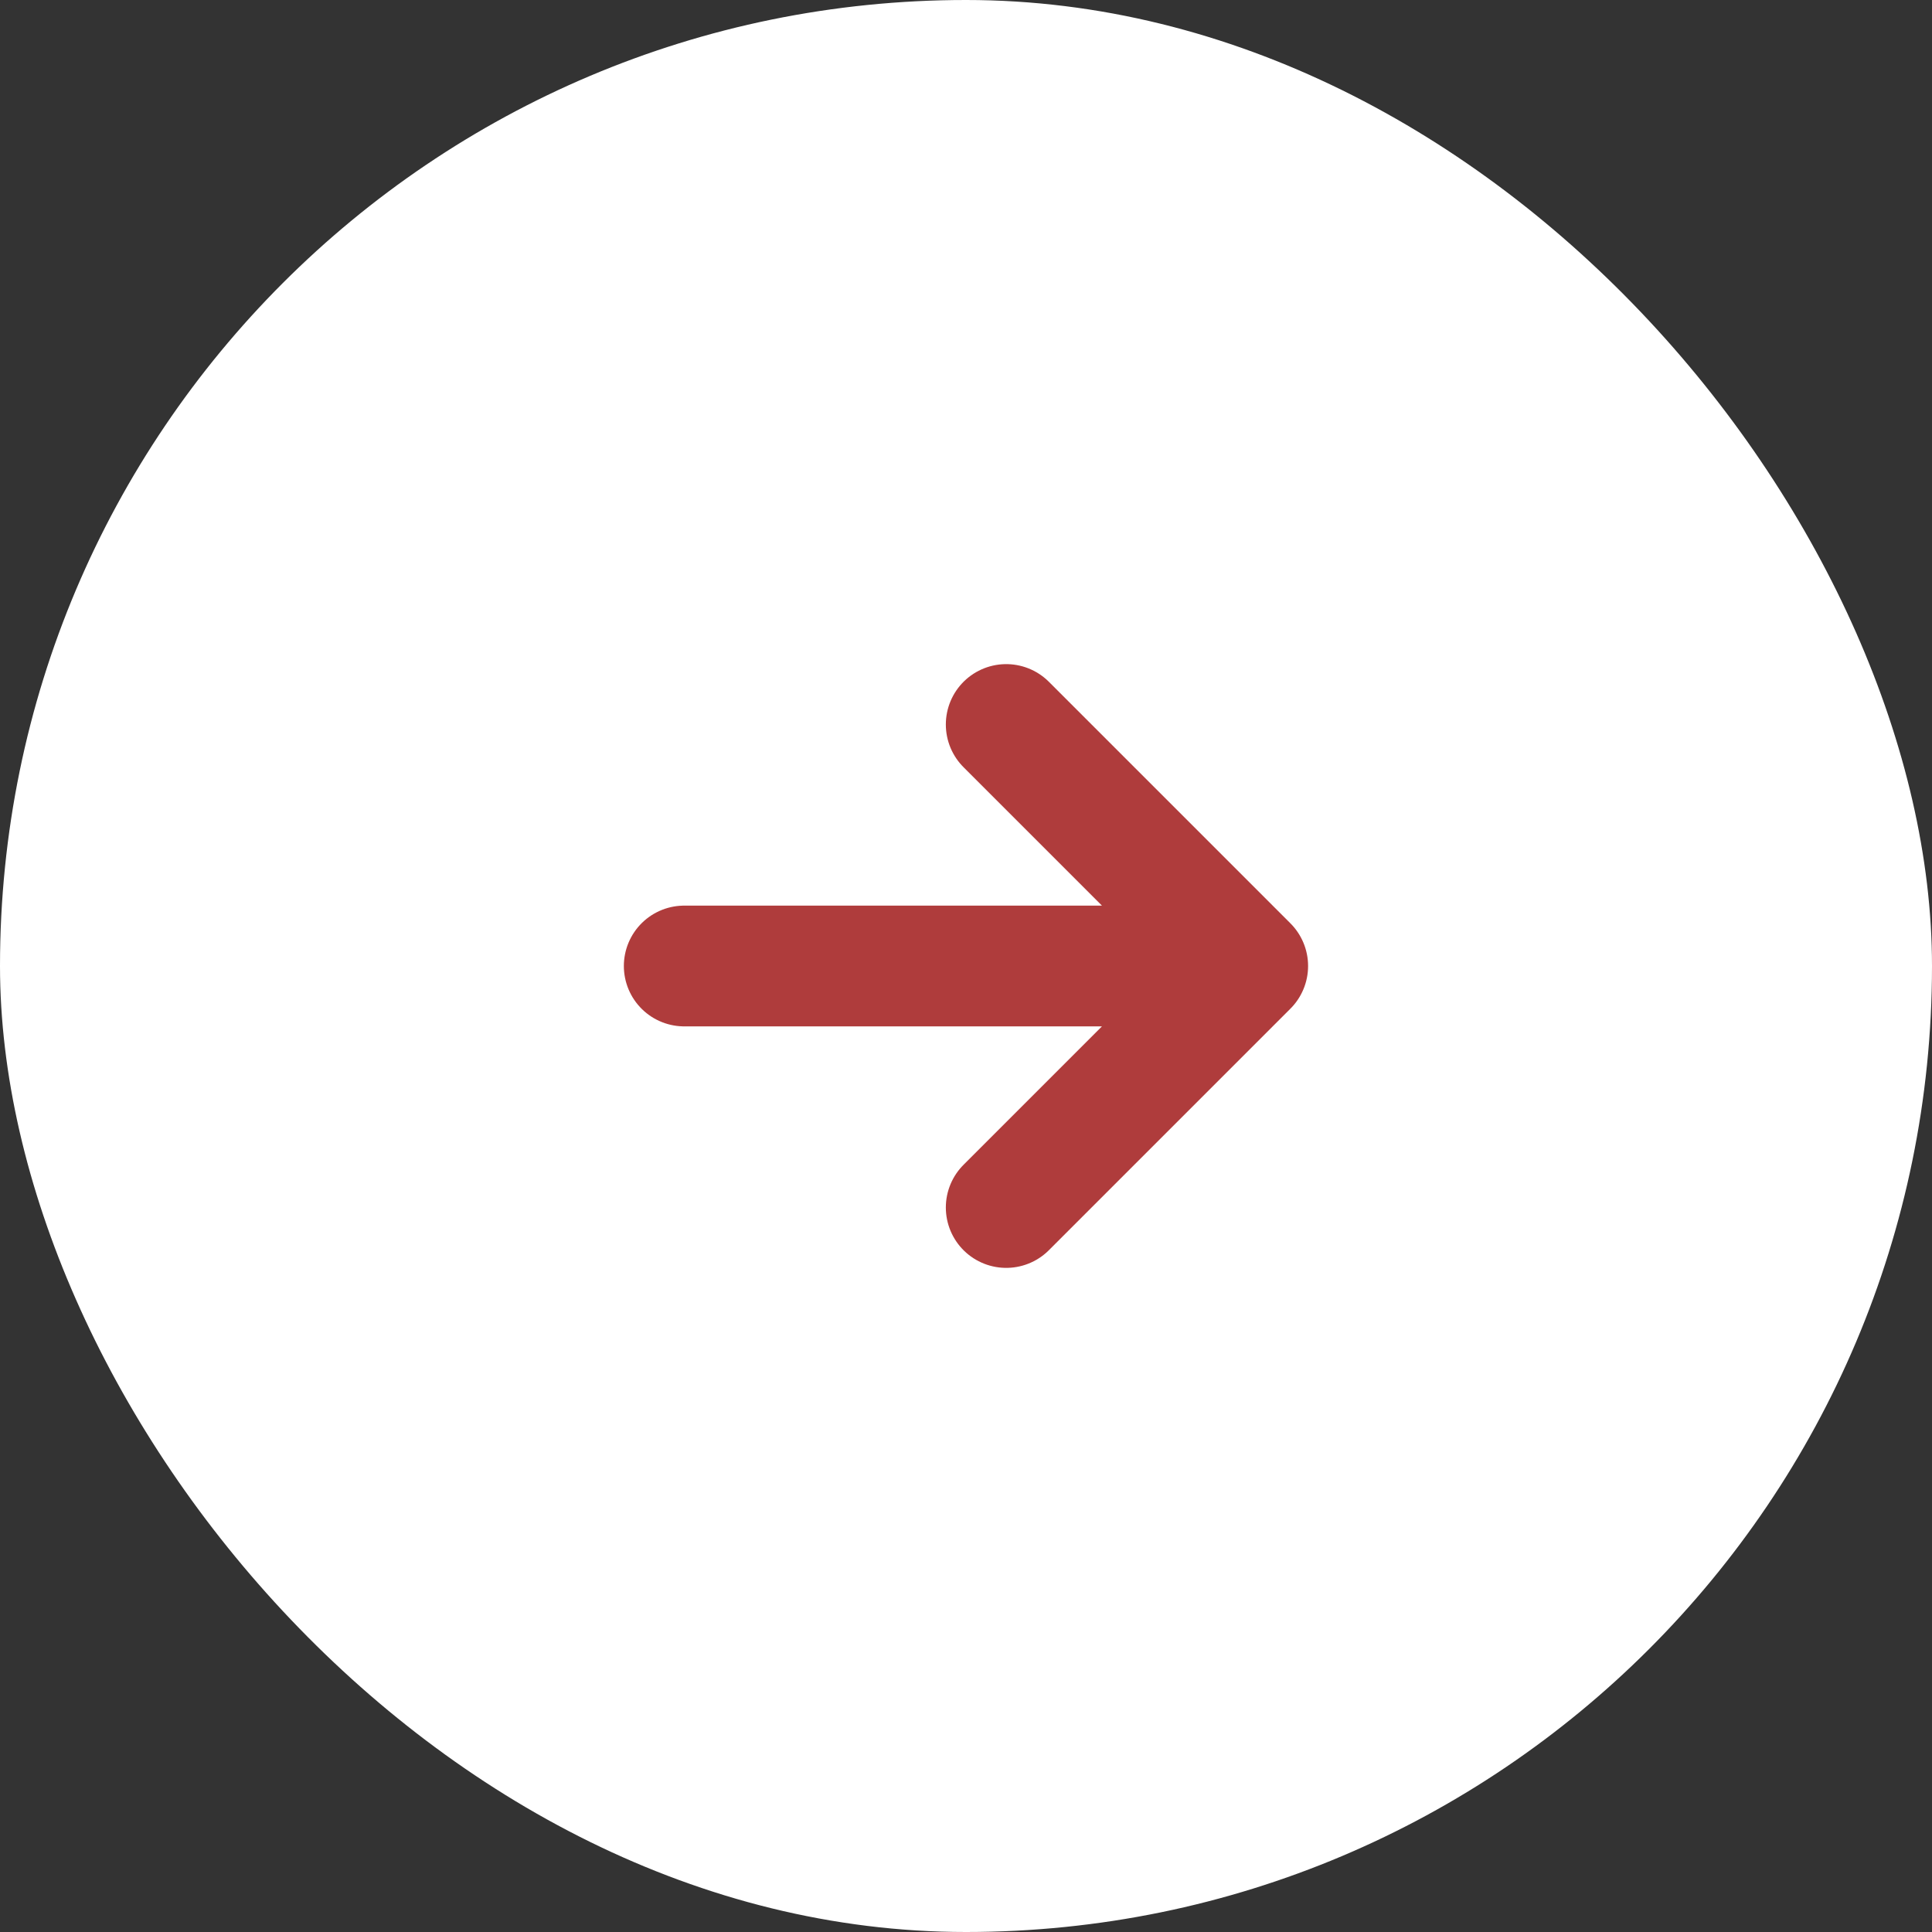
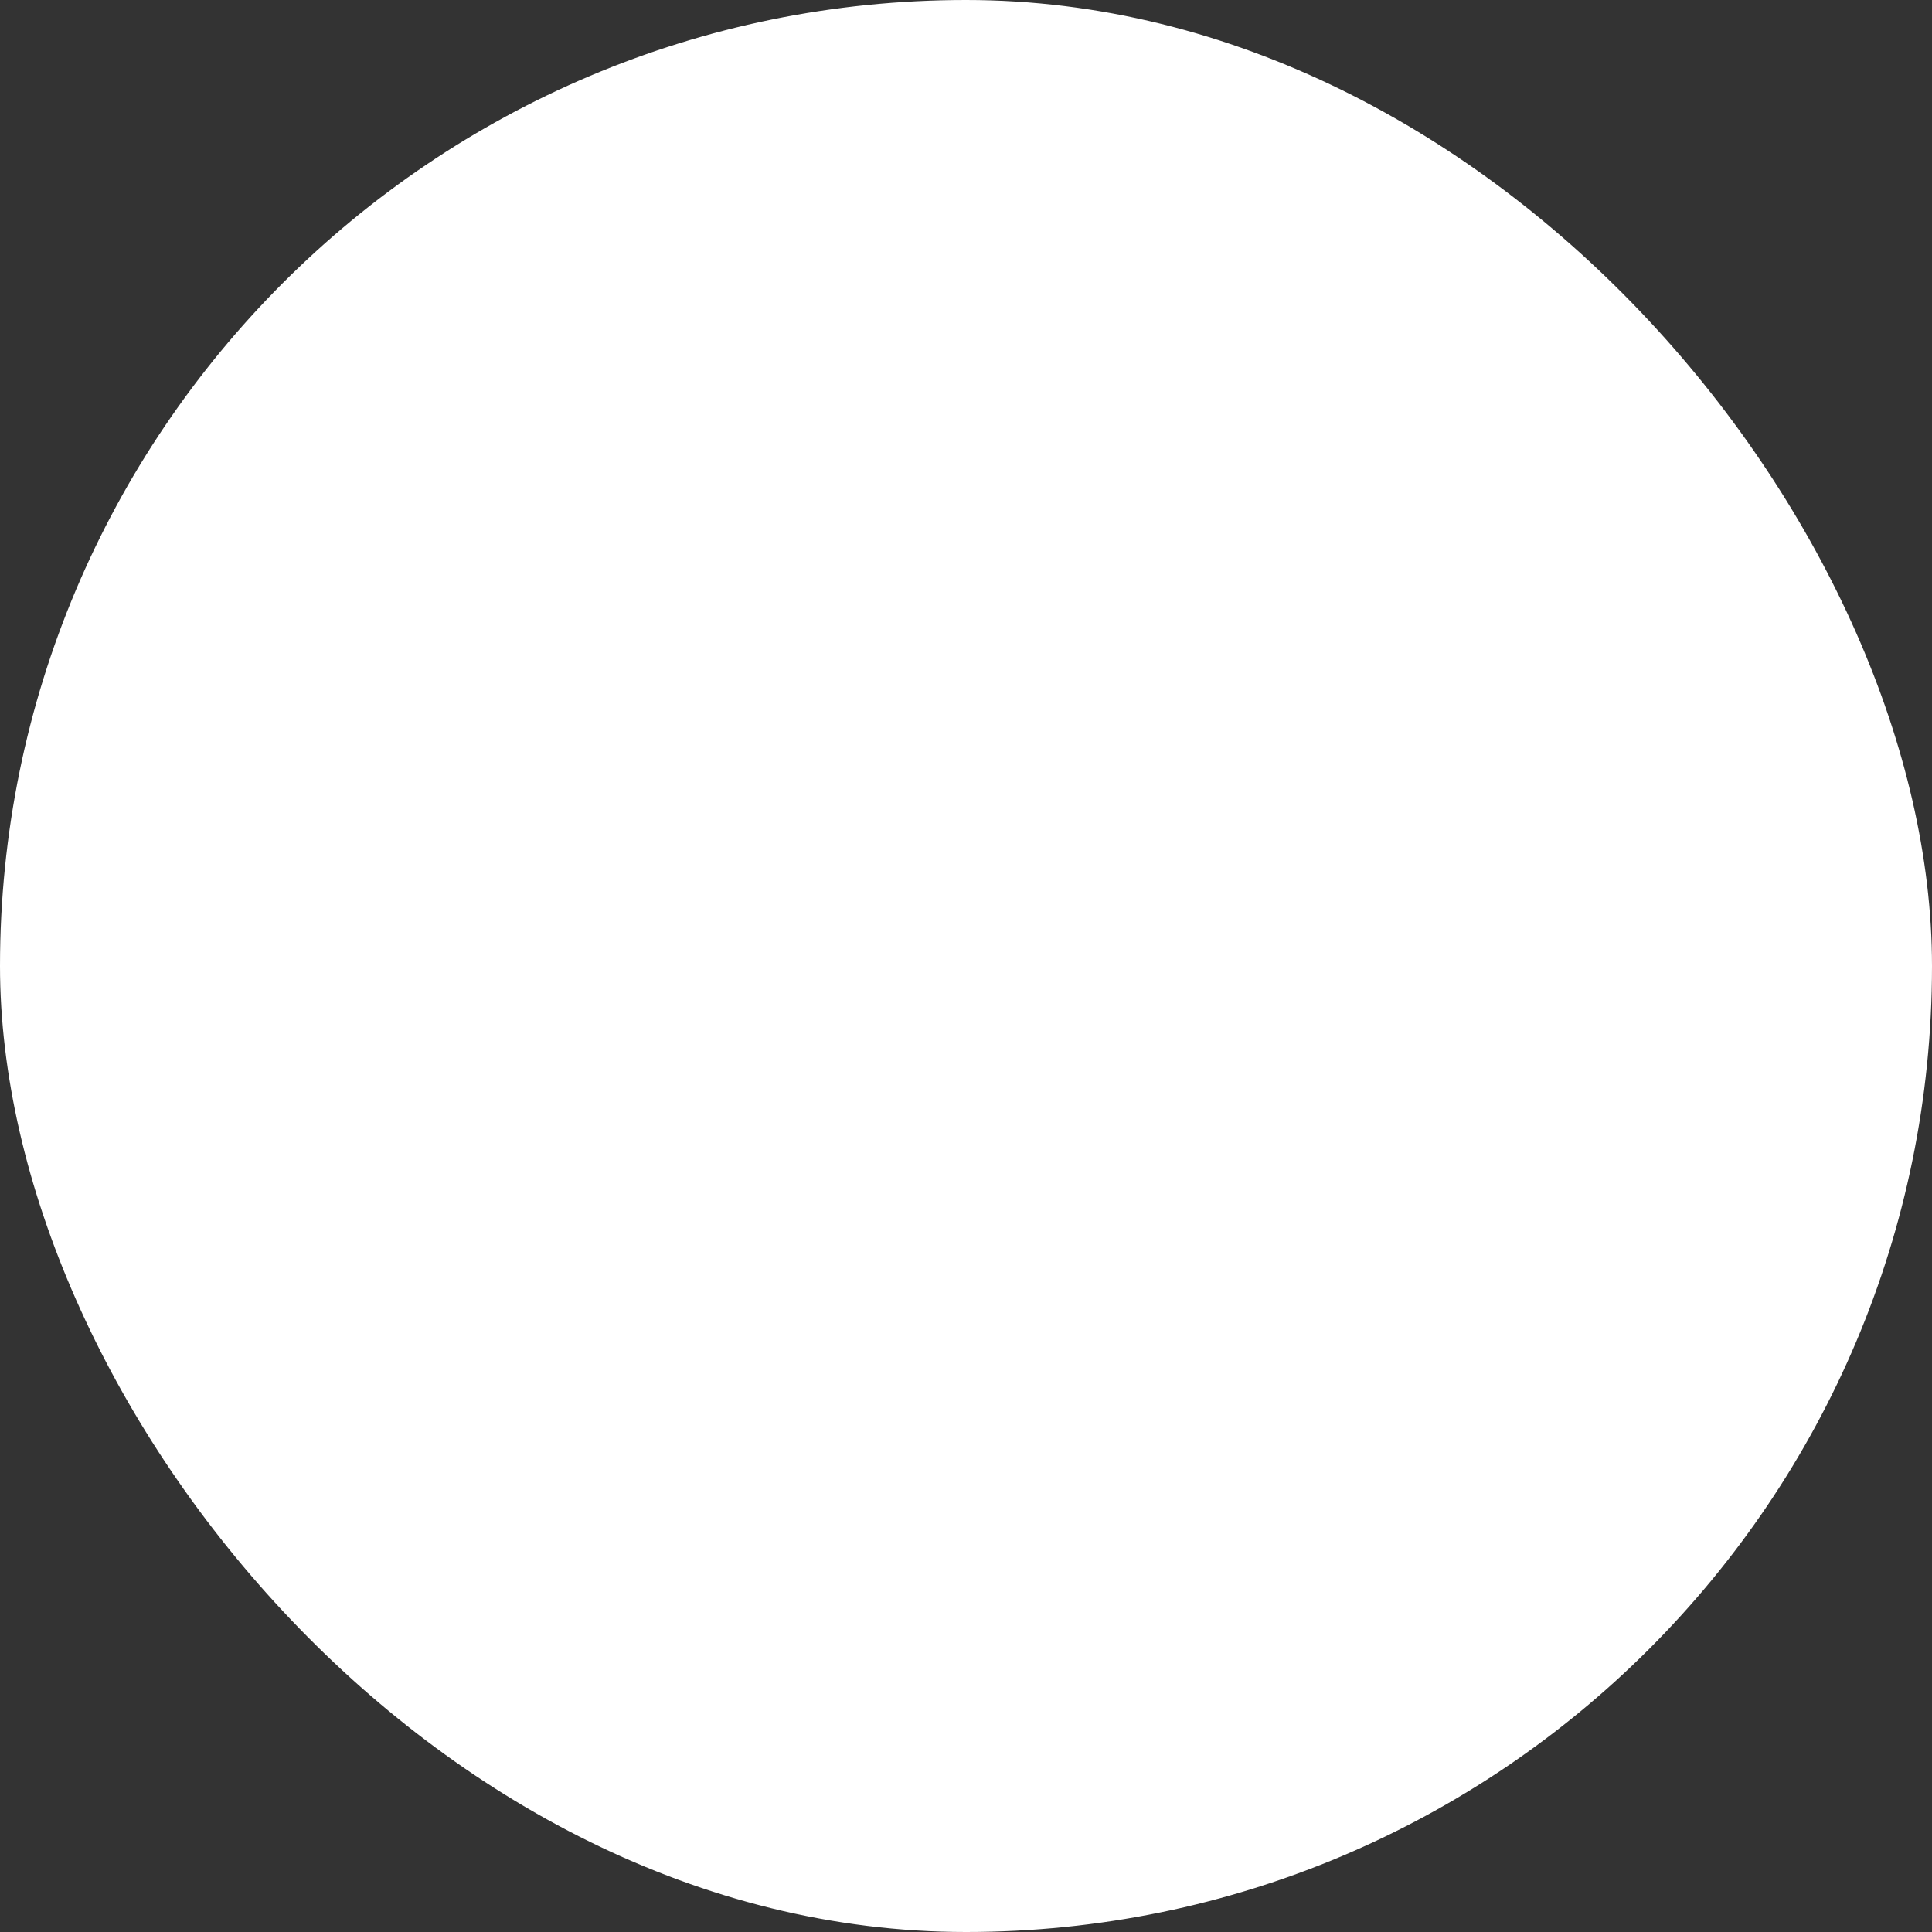
<svg xmlns="http://www.w3.org/2000/svg" width="32" height="32" viewBox="0 0 32 32" fill="none">
  <rect x="0" y="0" width="32" height="32" fill="#333333" stroke="none" />
  <rect width="32" height="32" rx="16" fill="white" />
-   <path d="M20.666 16L11.333 16M20.666 16L16.666 20M20.666 16L16.666 12" stroke="#AF3C3C" stroke-width="2" stroke-linecap="round" stroke-linejoin="round" />
</svg>